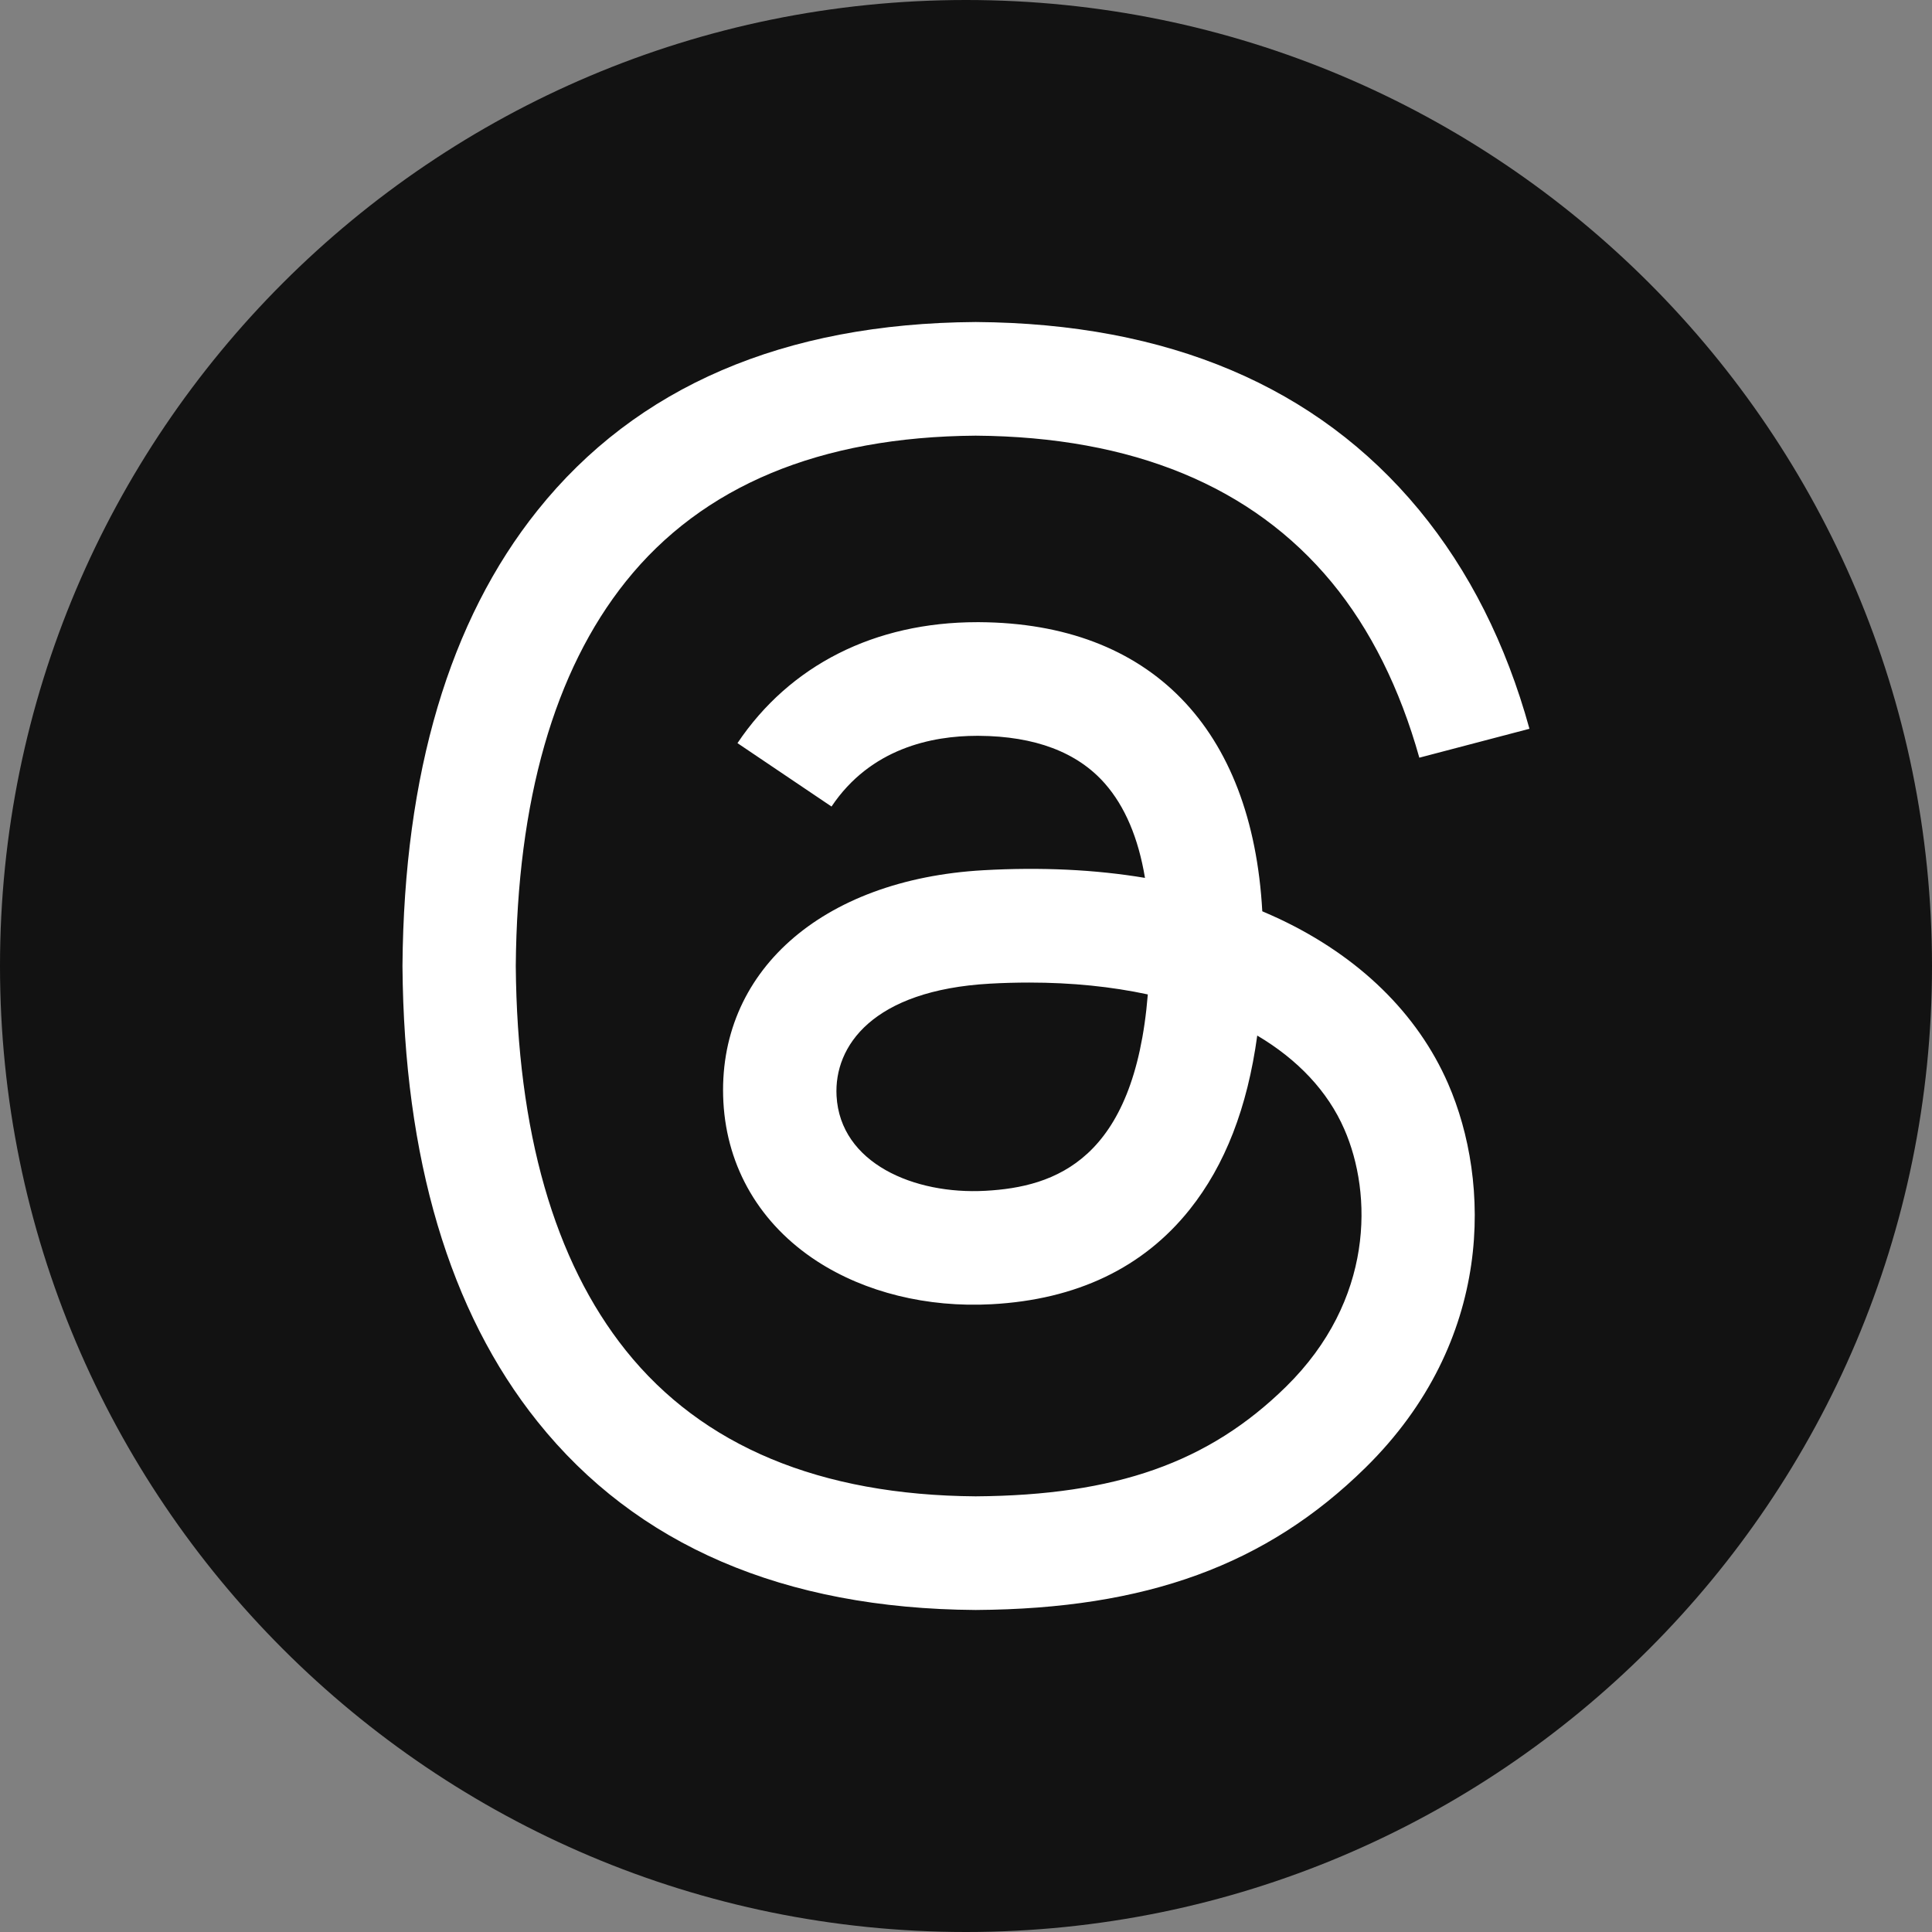
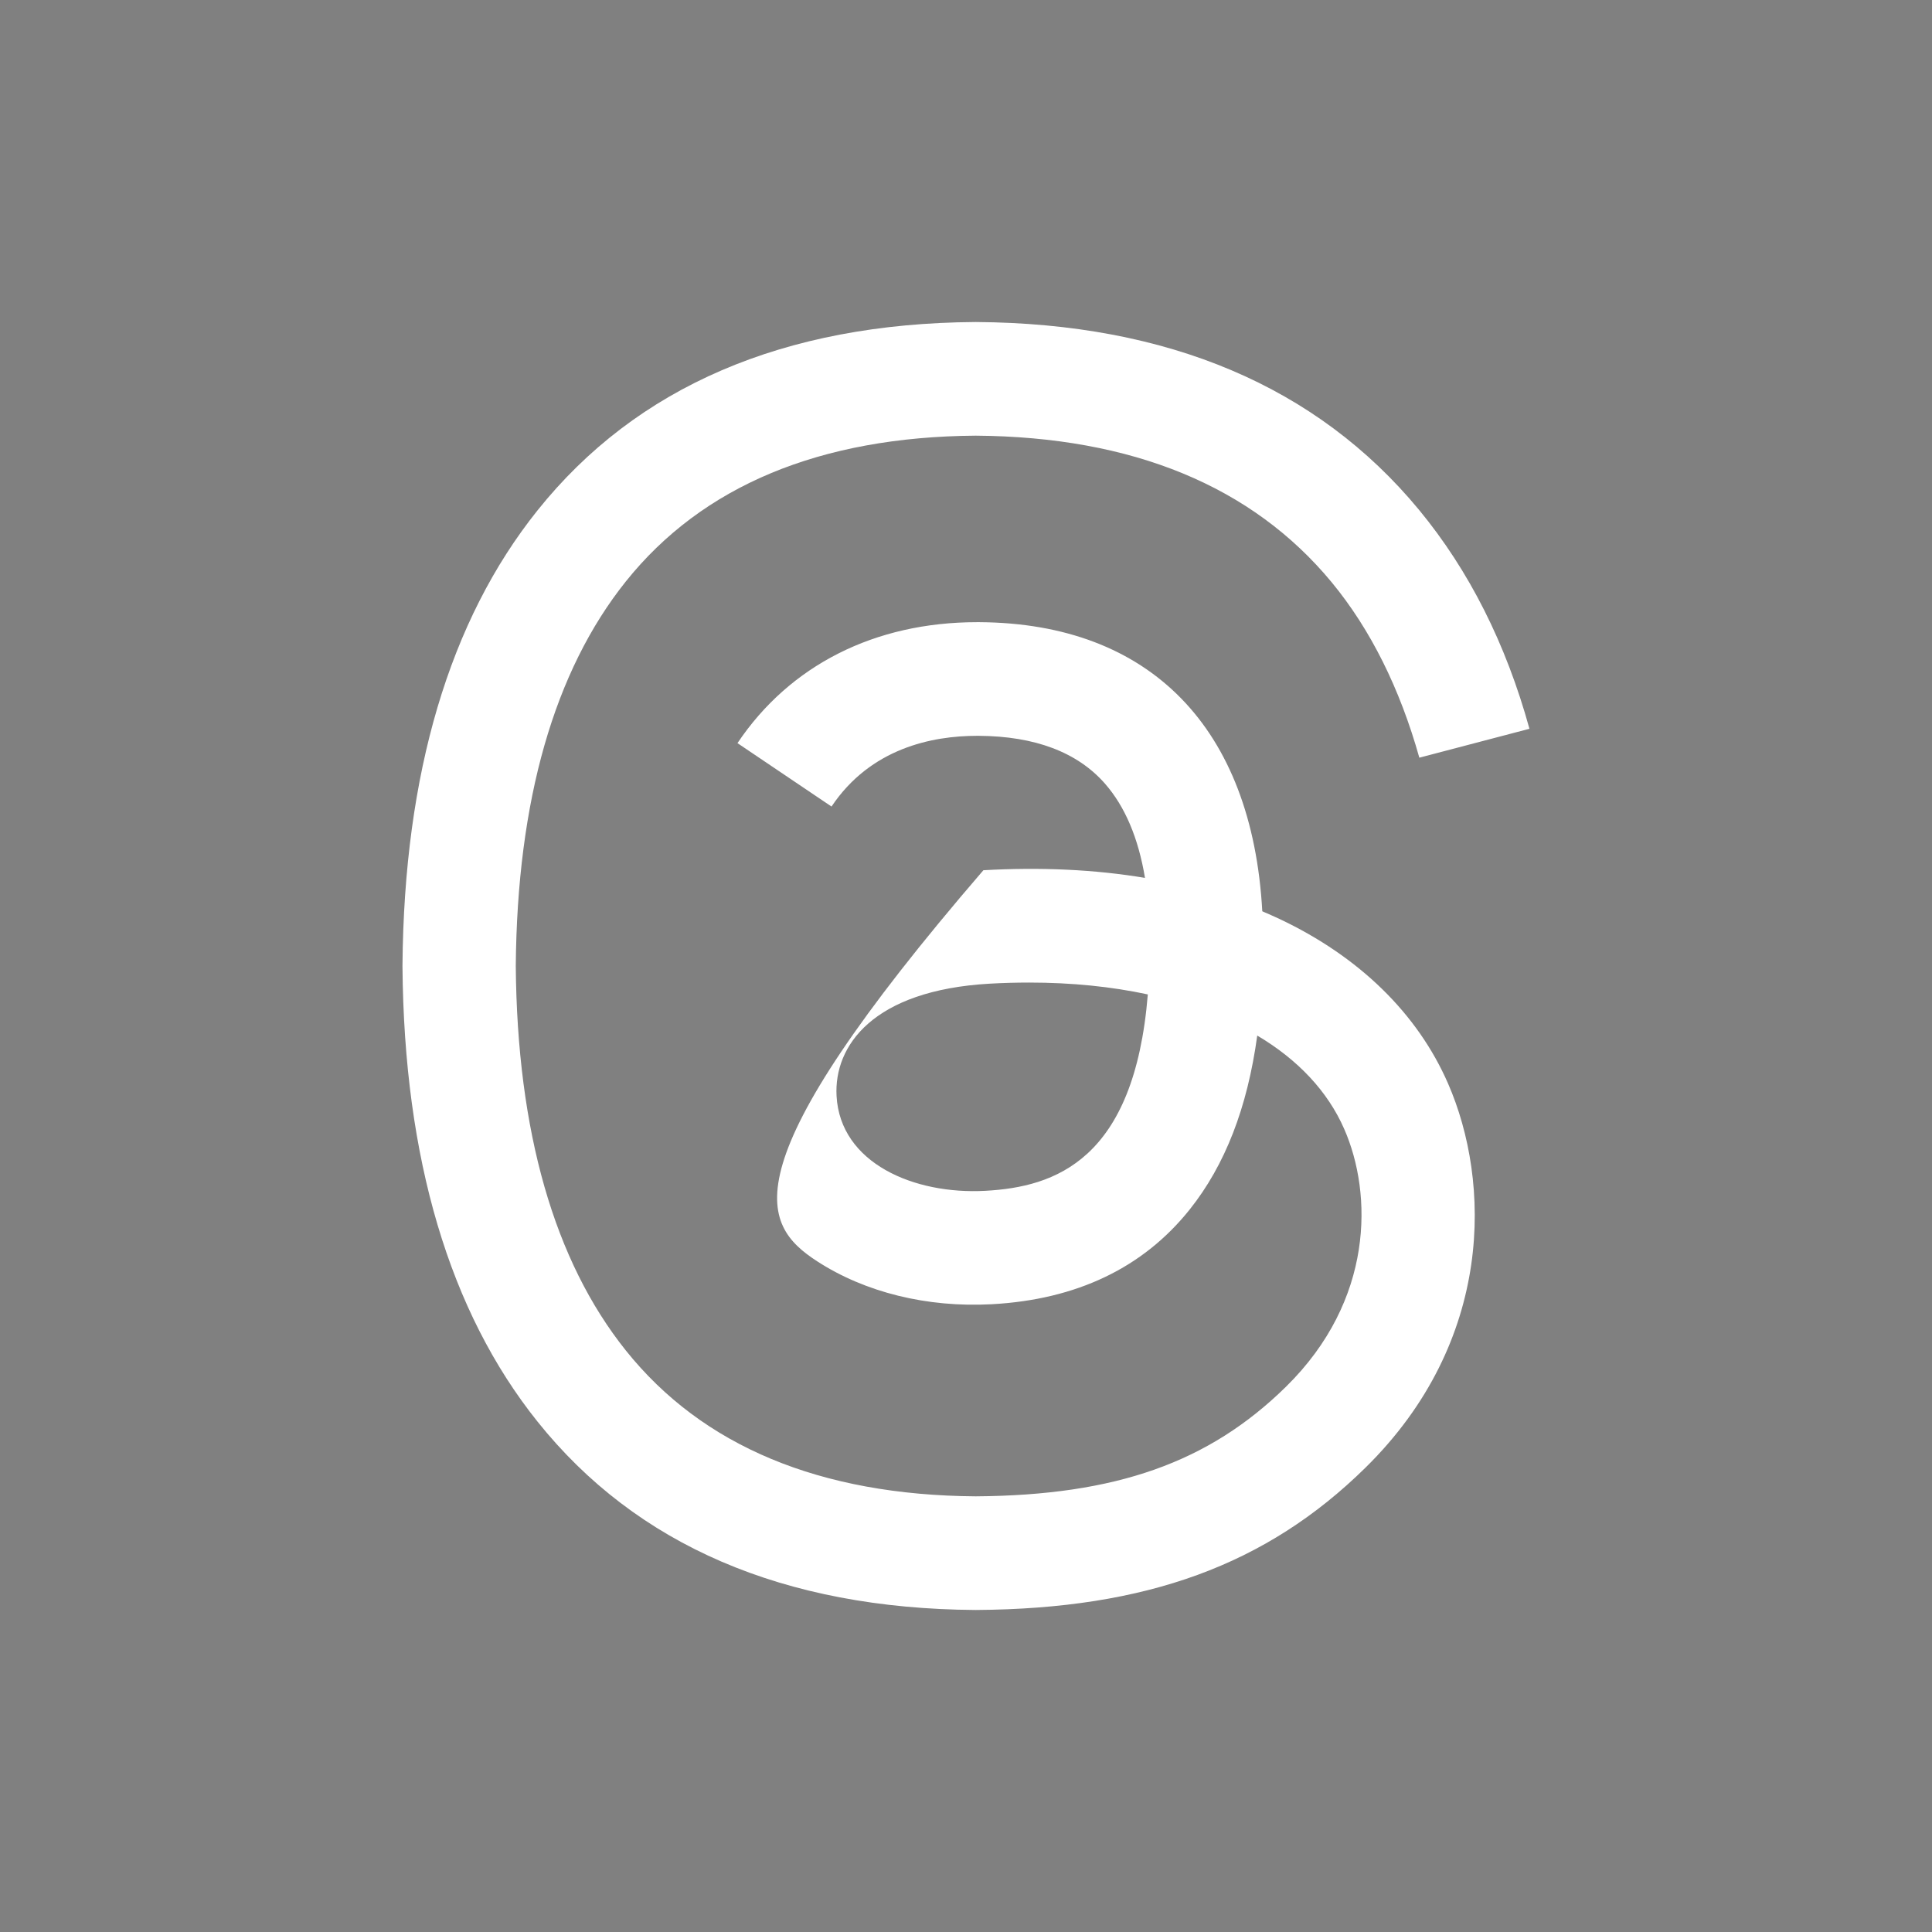
<svg xmlns="http://www.w3.org/2000/svg" width="28" height="28" viewBox="0 0 28 28" fill="none">
  <rect x="0" y="0" width="28" height="28" fill="#808080" stroke="none" />
  <g clip-path="url(#clip0_15903_17084)">
-     <path d="M0 14C0 6.268 6.268 0 14 0C21.732 0 28 6.268 28 14C28 21.732 21.732 28 14 28C6.268 28 0 21.732 0 14Z" fill="#121212" />
-     <path d="M18.543 13.318C18.461 13.28 18.378 13.243 18.294 13.207C18.147 10.552 16.672 9.032 14.194 9.017C14.183 9.017 14.172 9.017 14.161 9.017C12.679 9.017 11.447 9.639 10.688 10.77L12.051 11.689C12.617 10.844 13.507 10.664 14.162 10.664C14.169 10.664 14.177 10.664 14.184 10.664C15 10.669 15.615 10.902 16.014 11.357C16.304 11.688 16.498 12.145 16.594 12.723C15.87 12.602 15.088 12.565 14.252 12.612C11.897 12.745 10.383 14.096 10.484 15.973C10.536 16.925 11.018 17.744 11.842 18.279C12.539 18.731 13.437 18.952 14.37 18.902C15.601 18.836 16.568 18.374 17.242 17.529C17.754 16.887 18.078 16.055 18.221 15.008C18.808 15.356 19.243 15.815 19.483 16.366C19.892 17.302 19.915 18.842 18.638 20.097C17.519 21.196 16.173 21.672 14.14 21.686C11.885 21.67 10.179 20.959 9.07 19.572C8.032 18.274 7.495 16.4 7.475 14C7.495 11.6 8.032 9.725 9.07 8.427C10.179 7.041 11.885 6.33 14.14 6.314C16.412 6.33 18.147 7.045 19.299 8.438C19.863 9.121 20.289 9.98 20.57 10.981L22.166 10.562C21.826 9.33 21.291 8.267 20.563 7.386C19.086 5.601 16.927 4.686 14.146 4.667H14.135C11.359 4.686 9.224 5.604 7.79 7.397C6.513 8.992 5.855 11.211 5.833 13.993L5.833 14L5.833 14.007C5.855 16.789 6.513 19.008 7.79 20.603C9.224 22.396 11.359 23.314 14.135 23.333H14.146C16.614 23.317 18.354 22.681 19.787 21.273C21.662 19.431 21.605 17.123 20.987 15.705C20.544 14.689 19.699 13.864 18.543 13.318ZM14.281 17.258C13.249 17.315 12.177 16.859 12.124 15.883C12.085 15.16 12.647 14.352 14.345 14.256C14.539 14.245 14.73 14.24 14.917 14.24C15.534 14.24 16.11 14.299 16.635 14.412C16.439 16.813 15.292 17.203 14.281 17.258Z" fill="white" />
+     <path d="M18.543 13.318C18.461 13.28 18.378 13.243 18.294 13.207C18.147 10.552 16.672 9.032 14.194 9.017C14.183 9.017 14.172 9.017 14.161 9.017C12.679 9.017 11.447 9.639 10.688 10.77L12.051 11.689C12.617 10.844 13.507 10.664 14.162 10.664C14.169 10.664 14.177 10.664 14.184 10.664C15 10.669 15.615 10.902 16.014 11.357C16.304 11.688 16.498 12.145 16.594 12.723C15.87 12.602 15.088 12.565 14.252 12.612C10.536 16.925 11.018 17.744 11.842 18.279C12.539 18.731 13.437 18.952 14.37 18.902C15.601 18.836 16.568 18.374 17.242 17.529C17.754 16.887 18.078 16.055 18.221 15.008C18.808 15.356 19.243 15.815 19.483 16.366C19.892 17.302 19.915 18.842 18.638 20.097C17.519 21.196 16.173 21.672 14.14 21.686C11.885 21.67 10.179 20.959 9.07 19.572C8.032 18.274 7.495 16.4 7.475 14C7.495 11.6 8.032 9.725 9.07 8.427C10.179 7.041 11.885 6.33 14.14 6.314C16.412 6.33 18.147 7.045 19.299 8.438C19.863 9.121 20.289 9.98 20.57 10.981L22.166 10.562C21.826 9.33 21.291 8.267 20.563 7.386C19.086 5.601 16.927 4.686 14.146 4.667H14.135C11.359 4.686 9.224 5.604 7.79 7.397C6.513 8.992 5.855 11.211 5.833 13.993L5.833 14L5.833 14.007C5.855 16.789 6.513 19.008 7.79 20.603C9.224 22.396 11.359 23.314 14.135 23.333H14.146C16.614 23.317 18.354 22.681 19.787 21.273C21.662 19.431 21.605 17.123 20.987 15.705C20.544 14.689 19.699 13.864 18.543 13.318ZM14.281 17.258C13.249 17.315 12.177 16.859 12.124 15.883C12.085 15.16 12.647 14.352 14.345 14.256C14.539 14.245 14.73 14.24 14.917 14.24C15.534 14.24 16.11 14.299 16.635 14.412C16.439 16.813 15.292 17.203 14.281 17.258Z" fill="white" />
  </g>
  <defs>
    <clipPath id="clip0_15903_17084">
      <rect width="28" height="28" fill="white" />
    </clipPath>
  </defs>
</svg>